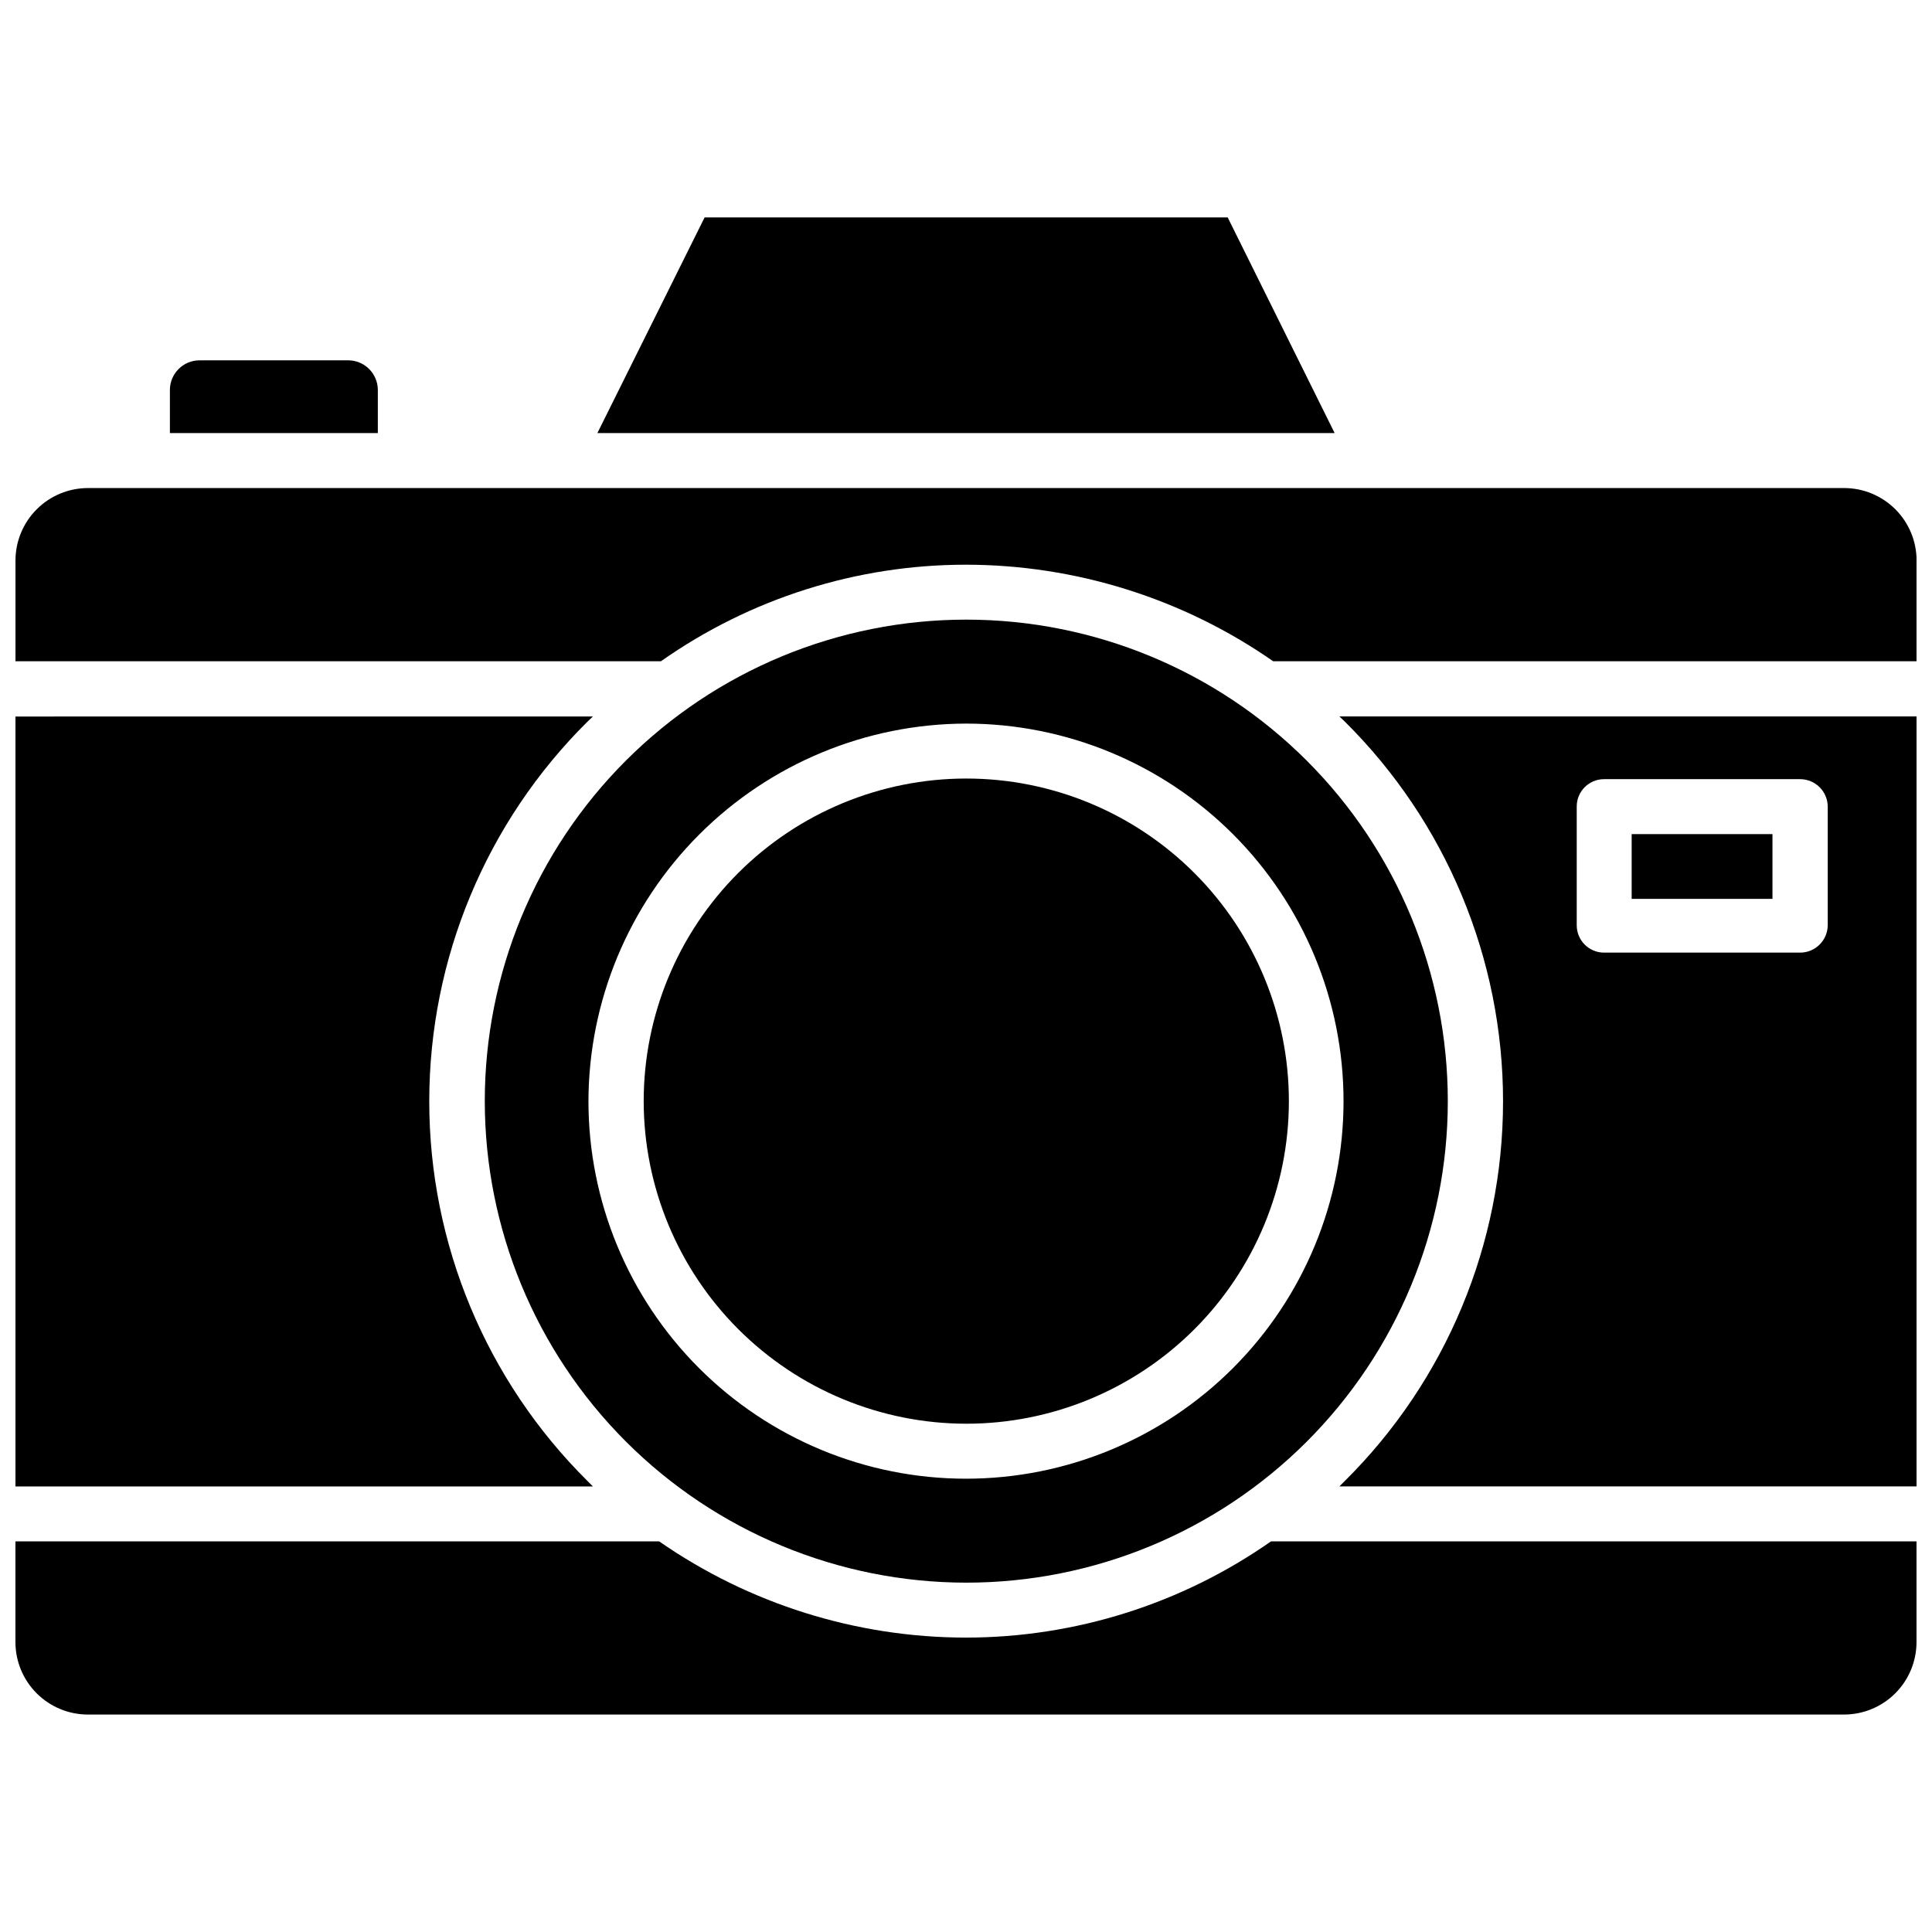
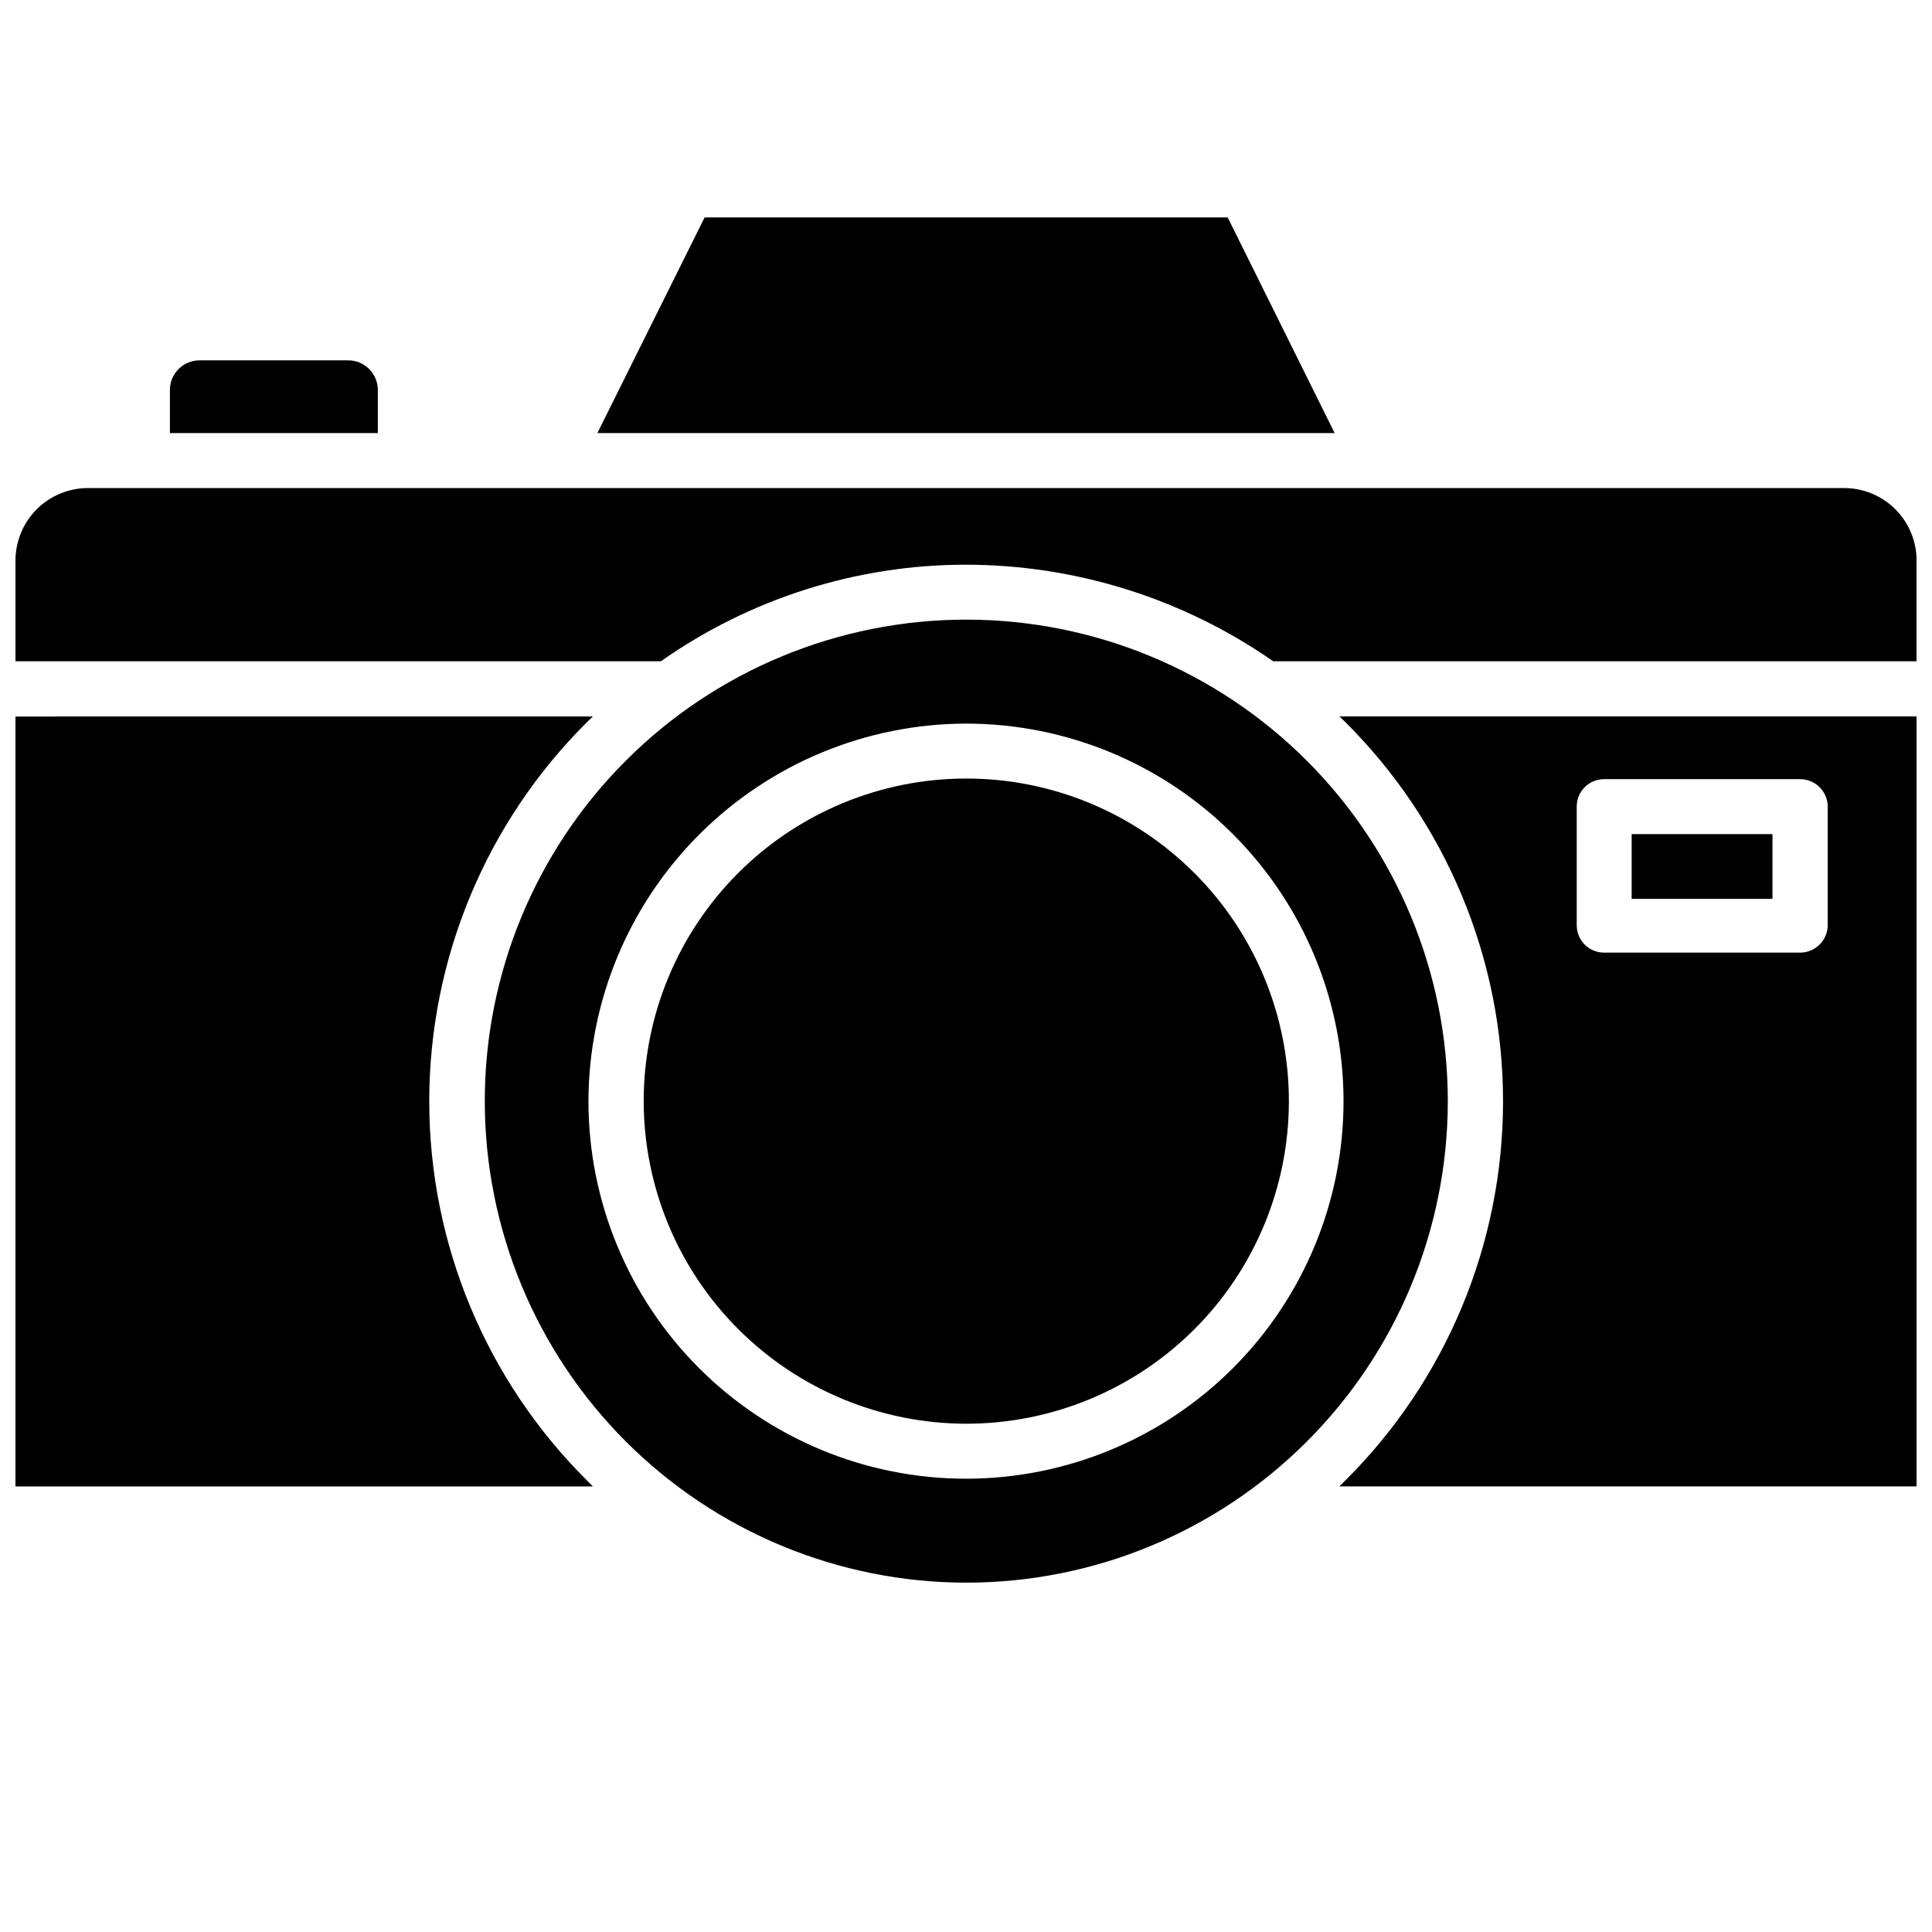
<svg xmlns="http://www.w3.org/2000/svg" width="800px" height="800px" version="1.1" viewBox="144 144 512 512">
  <defs>
    <clipPath id="d">
      <path d="m148.09 552h503.81v47h-503.81z" />
    </clipPath>
    <clipPath id="c">
      <path d="m498 333h153.9v205h-153.9z" />
    </clipPath>
    <clipPath id="b">
      <path d="m148.09 333h153.91v205h-153.91z" />
    </clipPath>
    <clipPath id="a">
      <path d="m148.09 273h503.81v47h-503.81z" />
    </clipPath>
  </defs>
  <g clip-path="url(#d)">
-     <path d="m400 577.98c-29.074-0.016-57.445-8.914-81.32-25.504h-170.59v26.688-0.004c0 5.098 2.023 9.98 5.625 13.582 3.602 3.606 8.488 5.629 13.582 5.629h465.39c5.094 0 9.98-2.023 13.582-5.629 3.602-3.602 5.625-8.484 5.625-13.582v-26.684h-171.06c-23.699 16.586-51.918 25.488-80.844 25.504z" />
-   </g>
+     </g>
  <g clip-path="url(#c)">
    <path d="m500.37 335.21c26.848 26.609 41.953 62.844 41.953 100.64s-15.105 74.035-41.953 100.64l-1.418 1.418h152.95v-204.04h-152.95zm61.48 22.516c0-4 3.242-7.242 7.242-7.242h51.957c4.012 0 7.277 3.231 7.32 7.242v31.488c-0.043 4.012-3.309 7.242-7.32 7.242h-51.957c-4 0-7.242-3.242-7.242-7.242z" />
  </g>
-   <path d="m400 521.3c22.676 0.023 44.434-8.969 60.48-24.992 16.051-16.023 25.074-37.766 25.086-60.445 0.016-22.676-8.98-44.43-25.012-60.473-16.027-16.043-37.773-25.062-60.453-25.07-22.676-0.004-44.426 9-60.465 25.031-16.039 16.035-25.051 37.781-25.051 60.461 0.023 22.652 9.023 44.375 25.035 60.398 16.012 16.027 37.723 25.051 60.379 25.09z" />
+   <path d="m400 521.3c22.676 0.023 44.434-8.969 60.48-24.992 16.051-16.023 25.074-37.766 25.086-60.445 0.016-22.676-8.98-44.43-25.012-60.473-16.027-16.043-37.773-25.062-60.453-25.07-22.676-0.004-44.426 9-60.465 25.031-16.039 16.035-25.051 37.781-25.051 60.461 0.023 22.652 9.023 44.375 25.035 60.398 16.012 16.027 37.723 25.051 60.379 25.09" />
  <path d="m400 563.42c33.848 0.02 66.316-13.406 90.262-37.328 23.945-23.922 37.406-56.379 37.422-90.227 0.012-33.848-13.422-66.312-37.348-90.254-23.926-23.941-56.387-37.395-90.234-37.402-33.844-0.008-66.309 13.434-90.246 37.367-23.938 23.93-37.383 56.391-37.383 90.238 0.02 33.824 13.461 66.254 37.367 90.18 23.91 23.926 56.336 37.383 90.16 37.426zm0-227.66c26.535 0 51.984 10.543 70.746 29.305 18.766 18.766 29.305 44.215 29.305 70.75s-10.539 51.984-29.305 70.75c-18.762 18.762-44.211 29.305-70.746 29.305-26.539 0-51.984-10.543-70.75-29.305-18.762-18.766-29.305-44.215-29.305-70.75 0.062-26.516 10.625-51.93 29.375-70.68s44.16-29.312 70.68-29.375z" />
  <g clip-path="url(#b)">
    <path d="m299.71 536.5c-26.848-26.609-41.953-62.844-41.953-100.64s15.105-74.035 41.953-100.64l1.418-1.34-153.03 0.004v204.04h153.03z" />
  </g>
  <g clip-path="url(#a)">
    <path d="m632.7 273.34h-465.39c-5.094 0-9.98 2.023-13.582 5.629-3.602 3.602-5.625 8.488-5.625 13.582v26.688l171.06-0.004c23.668-16.656 51.906-25.594 80.848-25.582 29.105 0.031 57.504 8.961 81.395 25.582h170.51v-26.684c0-5.094-2.023-9.98-5.625-13.582-3.602-3.606-8.488-5.629-13.582-5.629z" />
  </g>
  <path d="m244.13 247.36c0-2.086-0.828-4.09-2.305-5.566-1.477-1.477-3.481-2.305-5.566-2.305h-39.363c-4.348 0-7.871 3.523-7.871 7.871v11.414h55.105z" />
  <path d="m469.35 201.62h-138.62l-28.418 57.148h195.38z" />
  <path d="m576.41 365.05h37.312v17.16h-37.312z" />
</svg>